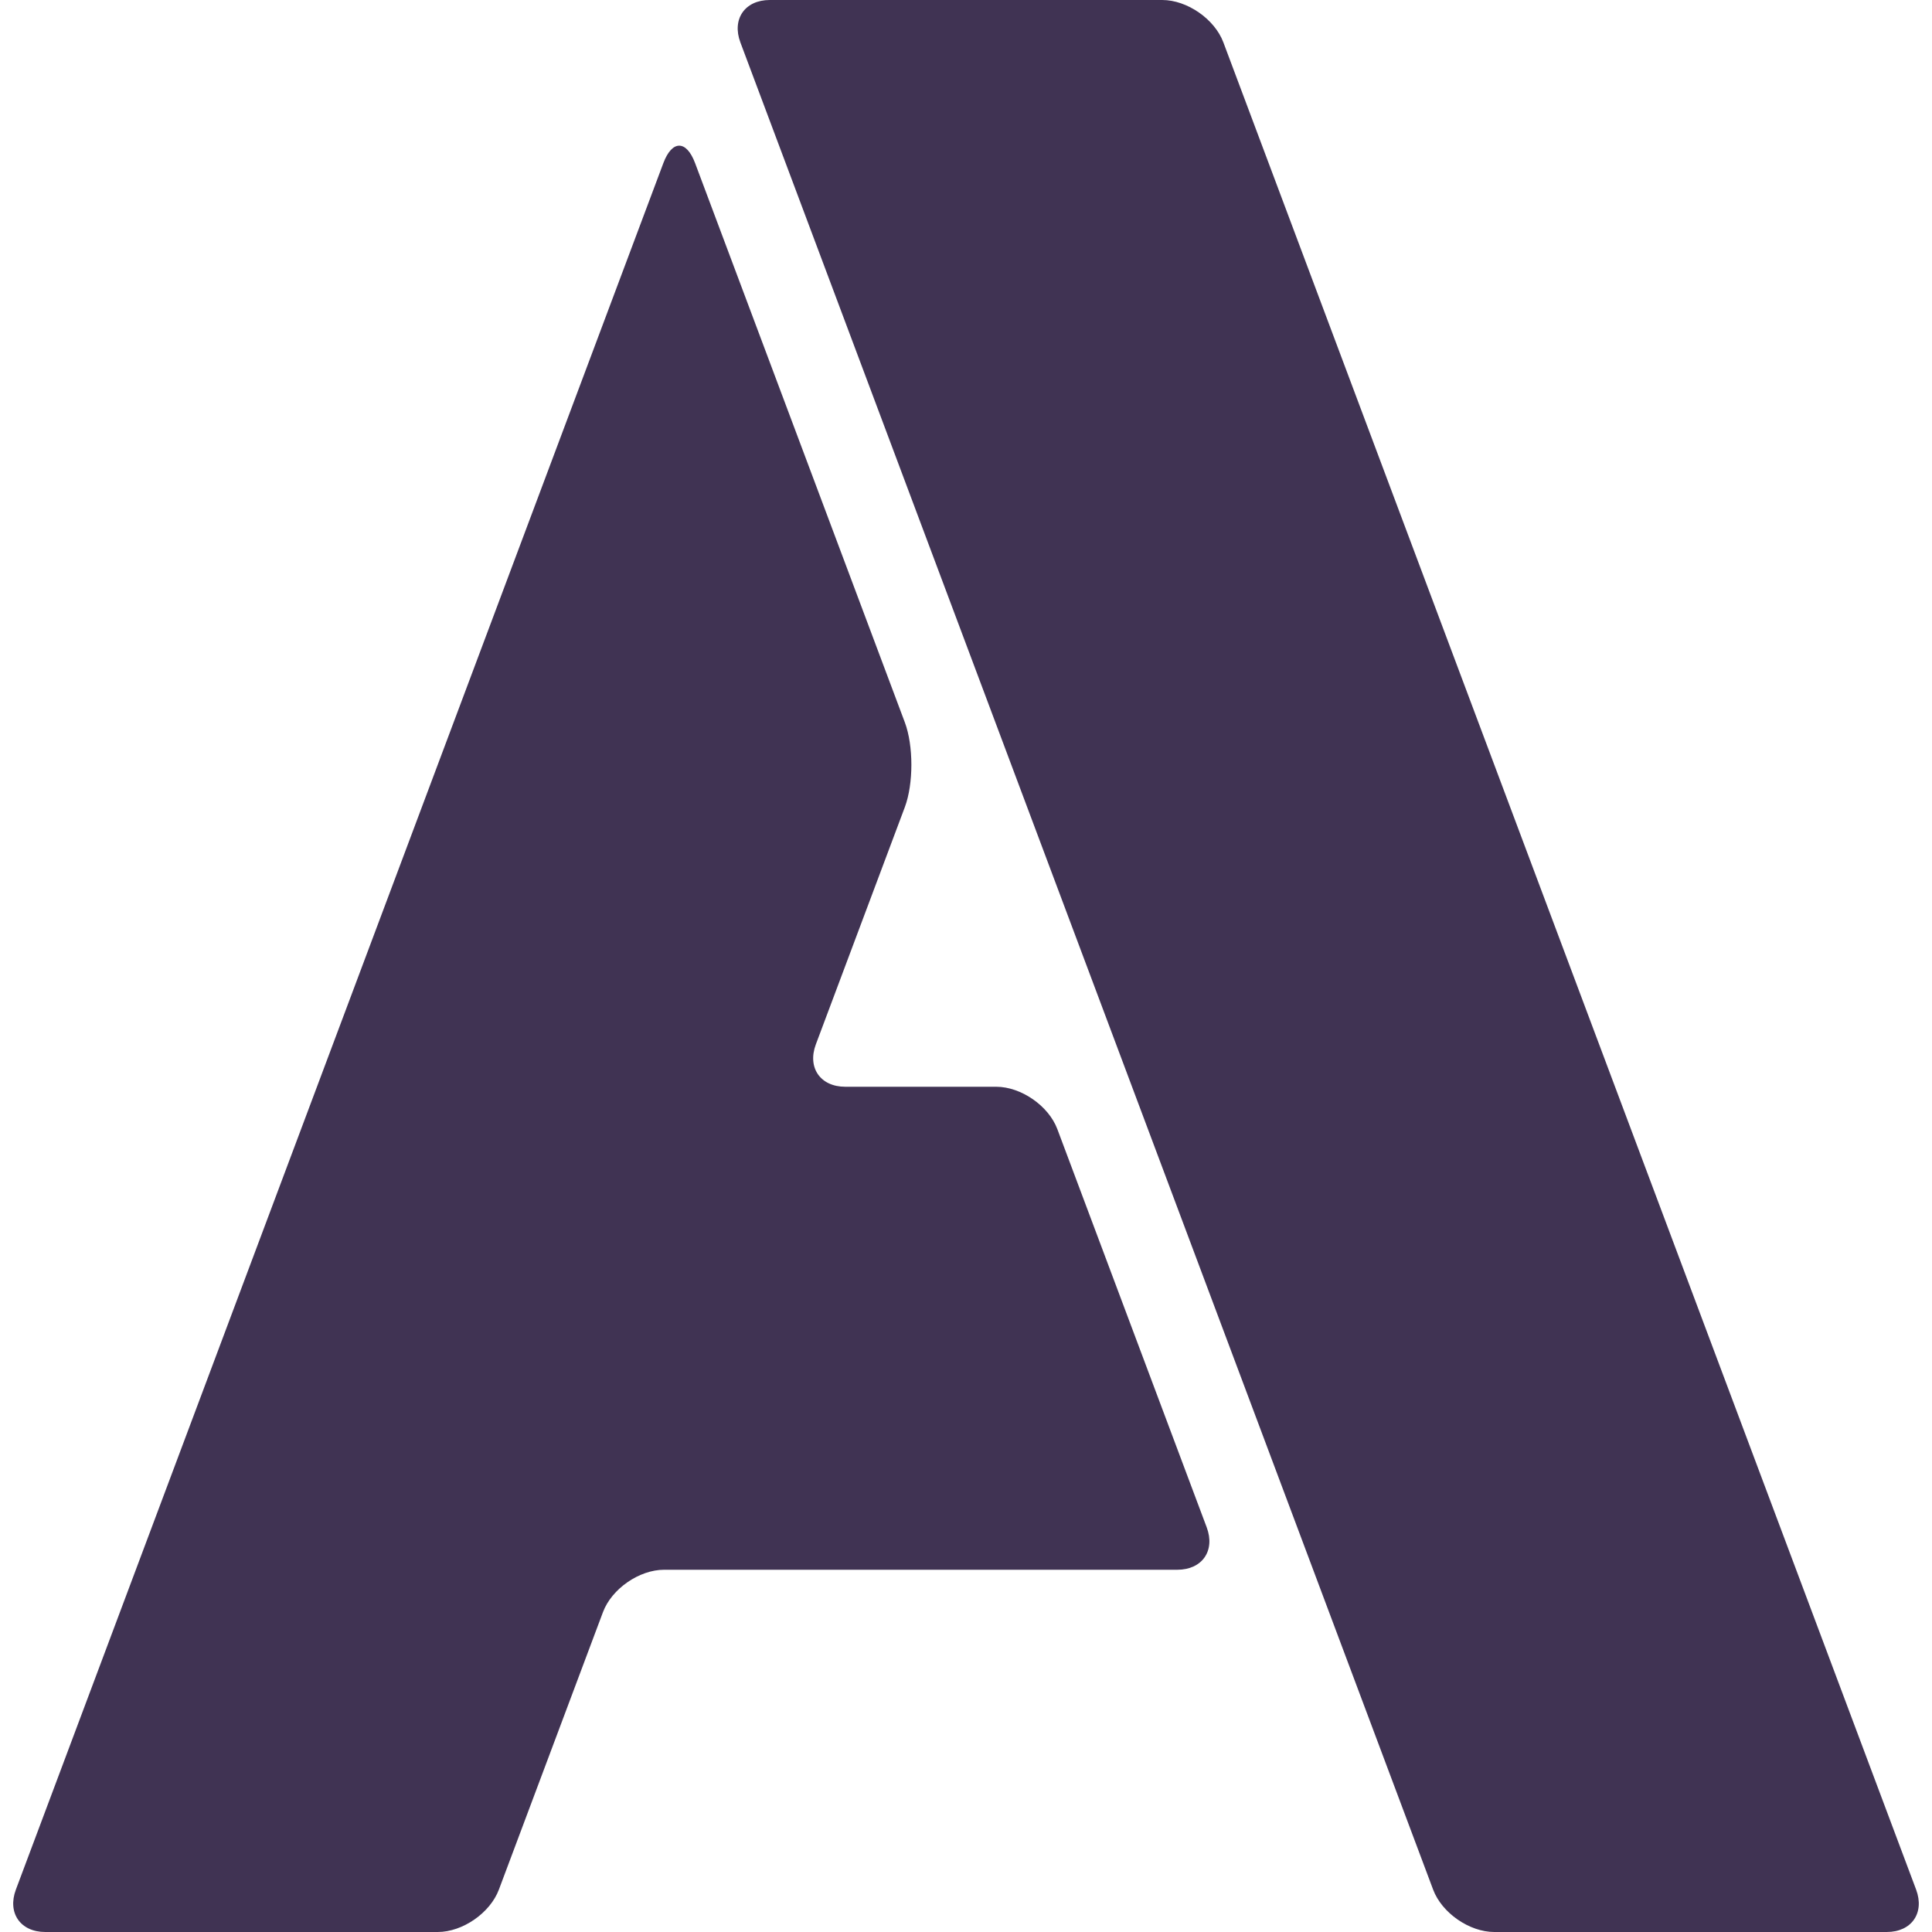
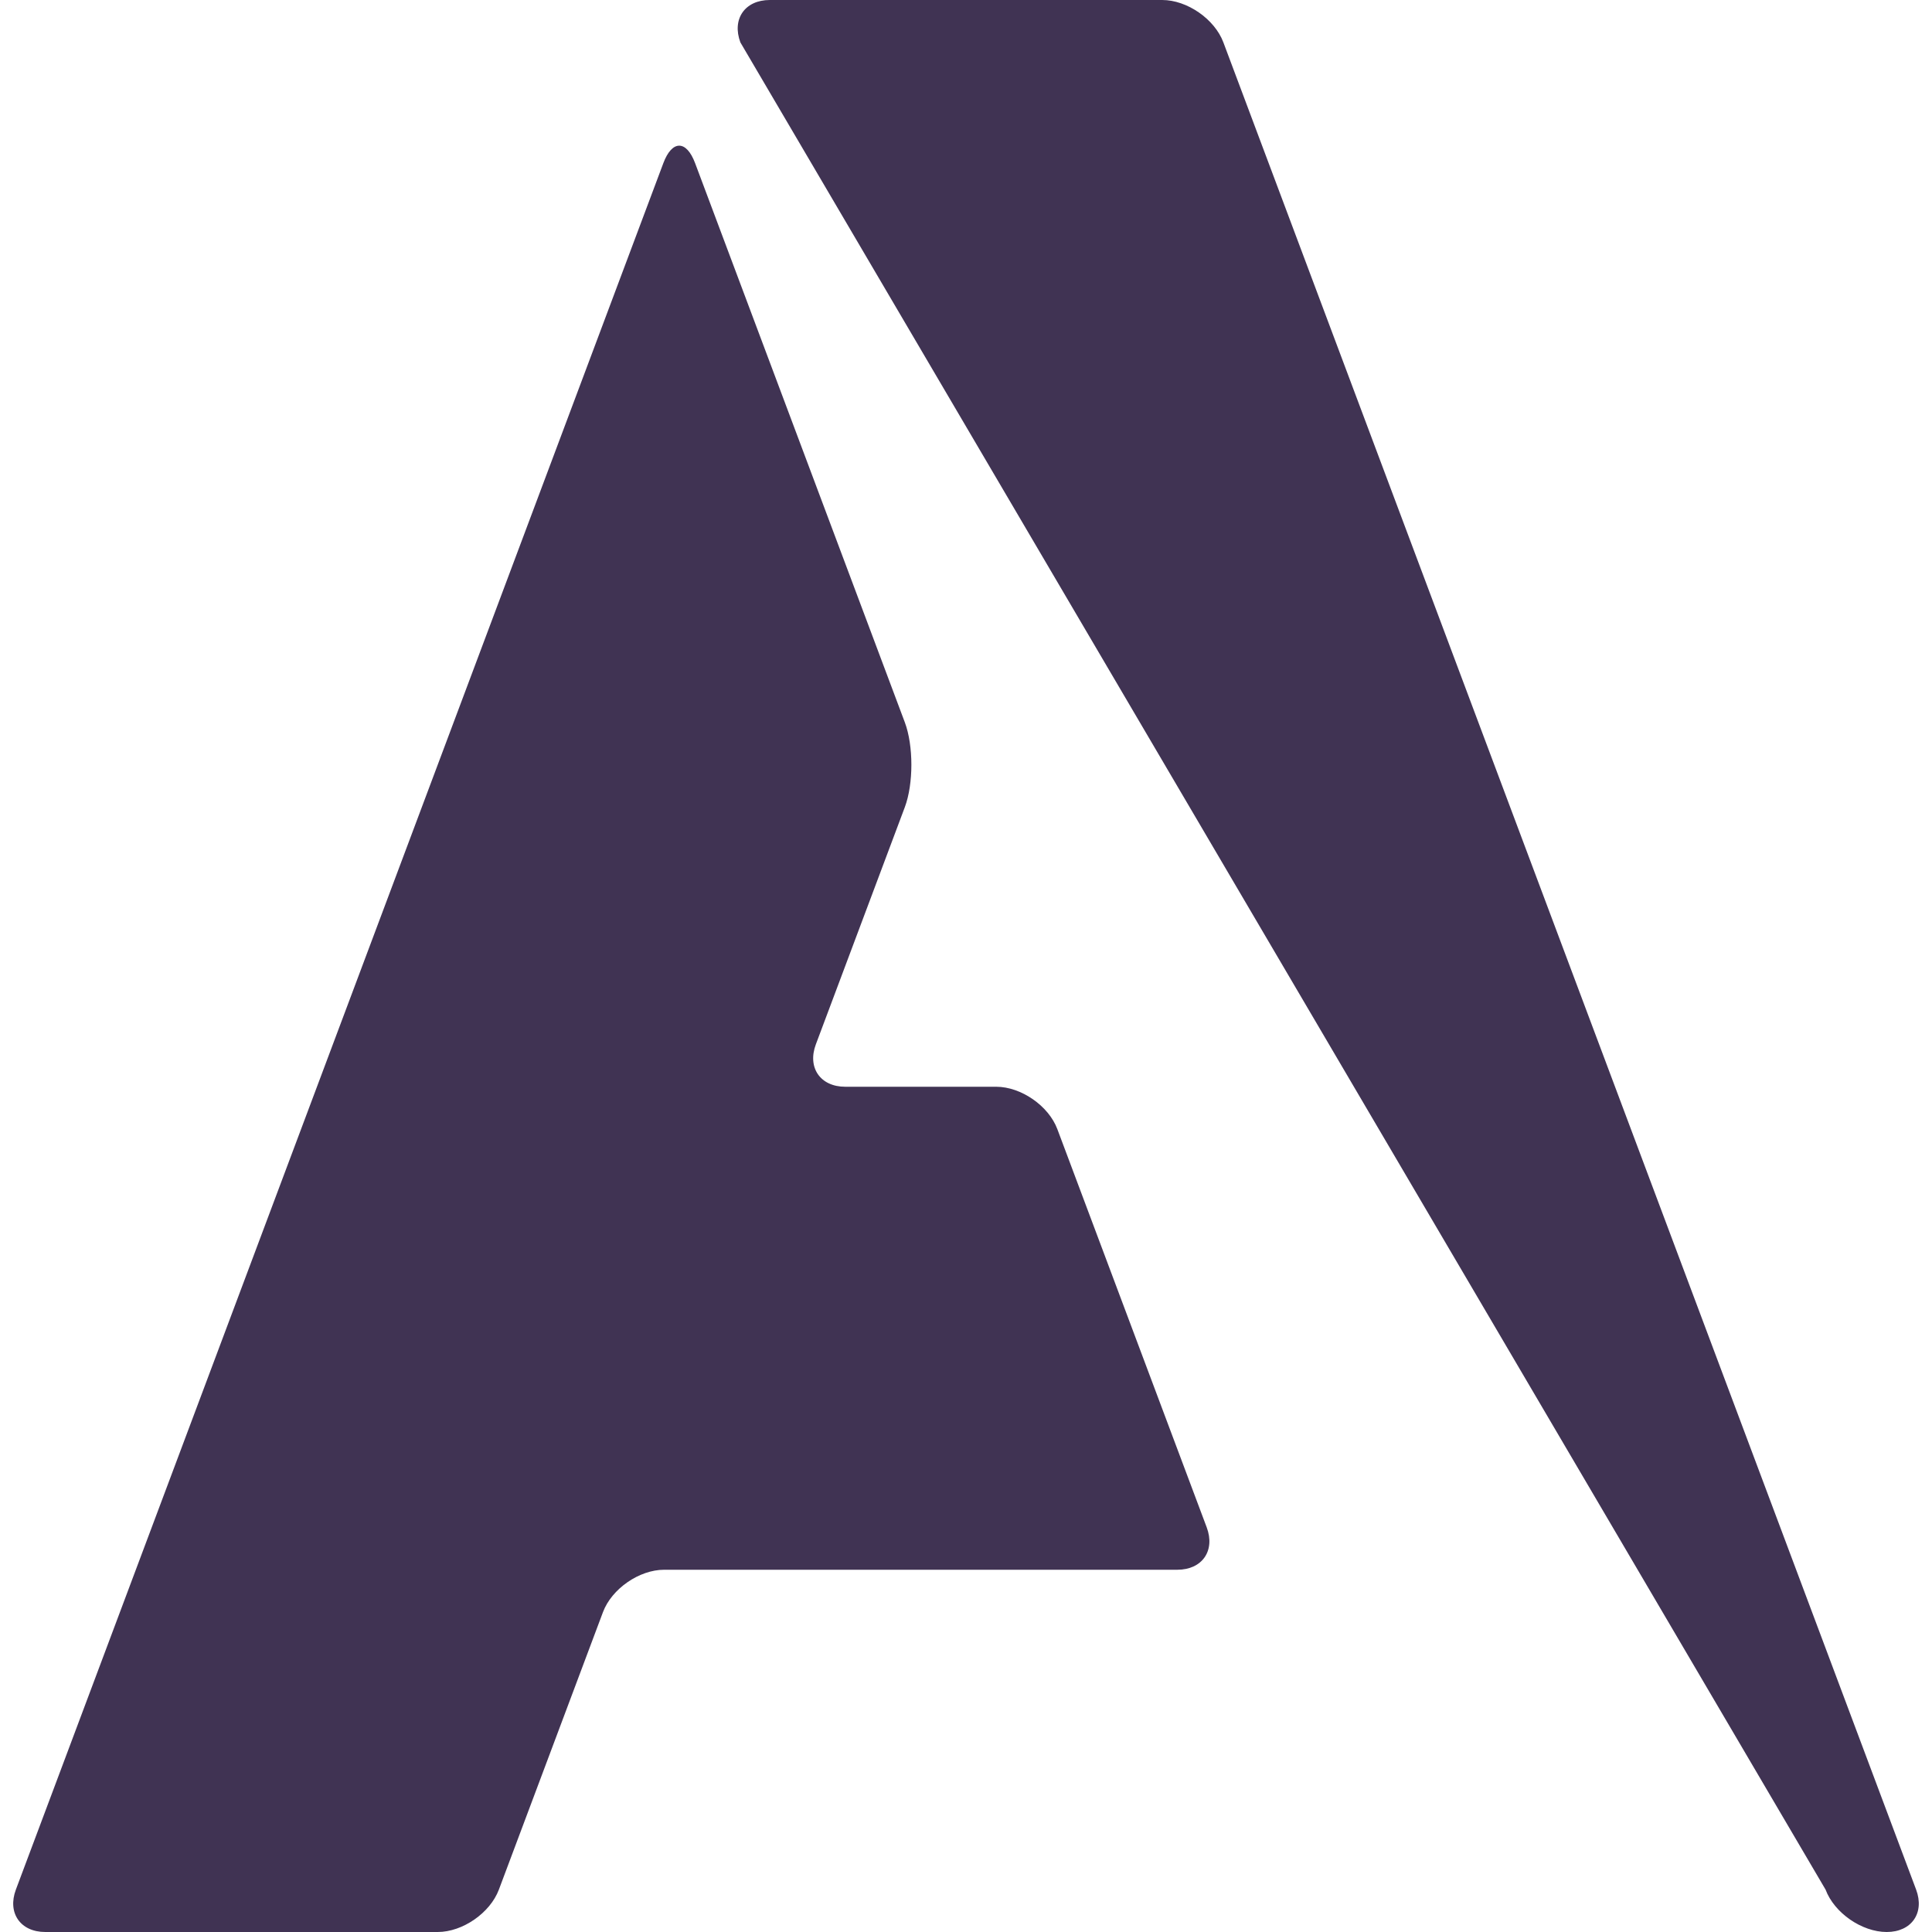
<svg xmlns="http://www.w3.org/2000/svg" width="512" height="512" fill="#403353">
-   <path d="M12 512c-6.6 0-10.1-5.06-7.79-11.24L175.79 43.24c2.31-6.18 6.11-6.18 8.42 0l55.58 148.19c2.31 6.18 2.31 16.29 0 22.47l-23.58 62.86C213.9 282.94 217.4 288 224 288h40c6.6 0 13.9 5.06 16.21 11.24l39.58 105.52C322.1 410.94 318.6 416 312 416H176c-6.6 0-13.9 5.06-16.21 11.24l-27.58 73.52C129.9 506.94 122.6 512 116 512zM196.21 11.24C193.9 5.06 197.4 0 204 0h104c6.6 0 13.9 5.06 16.21 11.24l183.58 489.52C510.1 506.94 506.6 512 500 512H396c-6.6 0-13.9-5.06-16.21-11.24z" />
+   <path d="M12 512c-6.6 0-10.1-5.06-7.79-11.24L175.79 43.24c2.31-6.18 6.11-6.18 8.42 0l55.58 148.19c2.31 6.18 2.31 16.29 0 22.47l-23.58 62.86C213.9 282.94 217.4 288 224 288h40c6.6 0 13.9 5.06 16.21 11.24l39.58 105.52C322.1 410.94 318.6 416 312 416H176c-6.6 0-13.9 5.06-16.21 11.24l-27.58 73.52C129.9 506.94 122.6 512 116 512zM196.21 11.24C193.9 5.06 197.4 0 204 0h104c6.6 0 13.9 5.06 16.21 11.24l183.58 489.52C510.1 506.94 506.6 512 500 512c-6.6 0-13.9-5.06-16.21-11.24z" />
</svg>